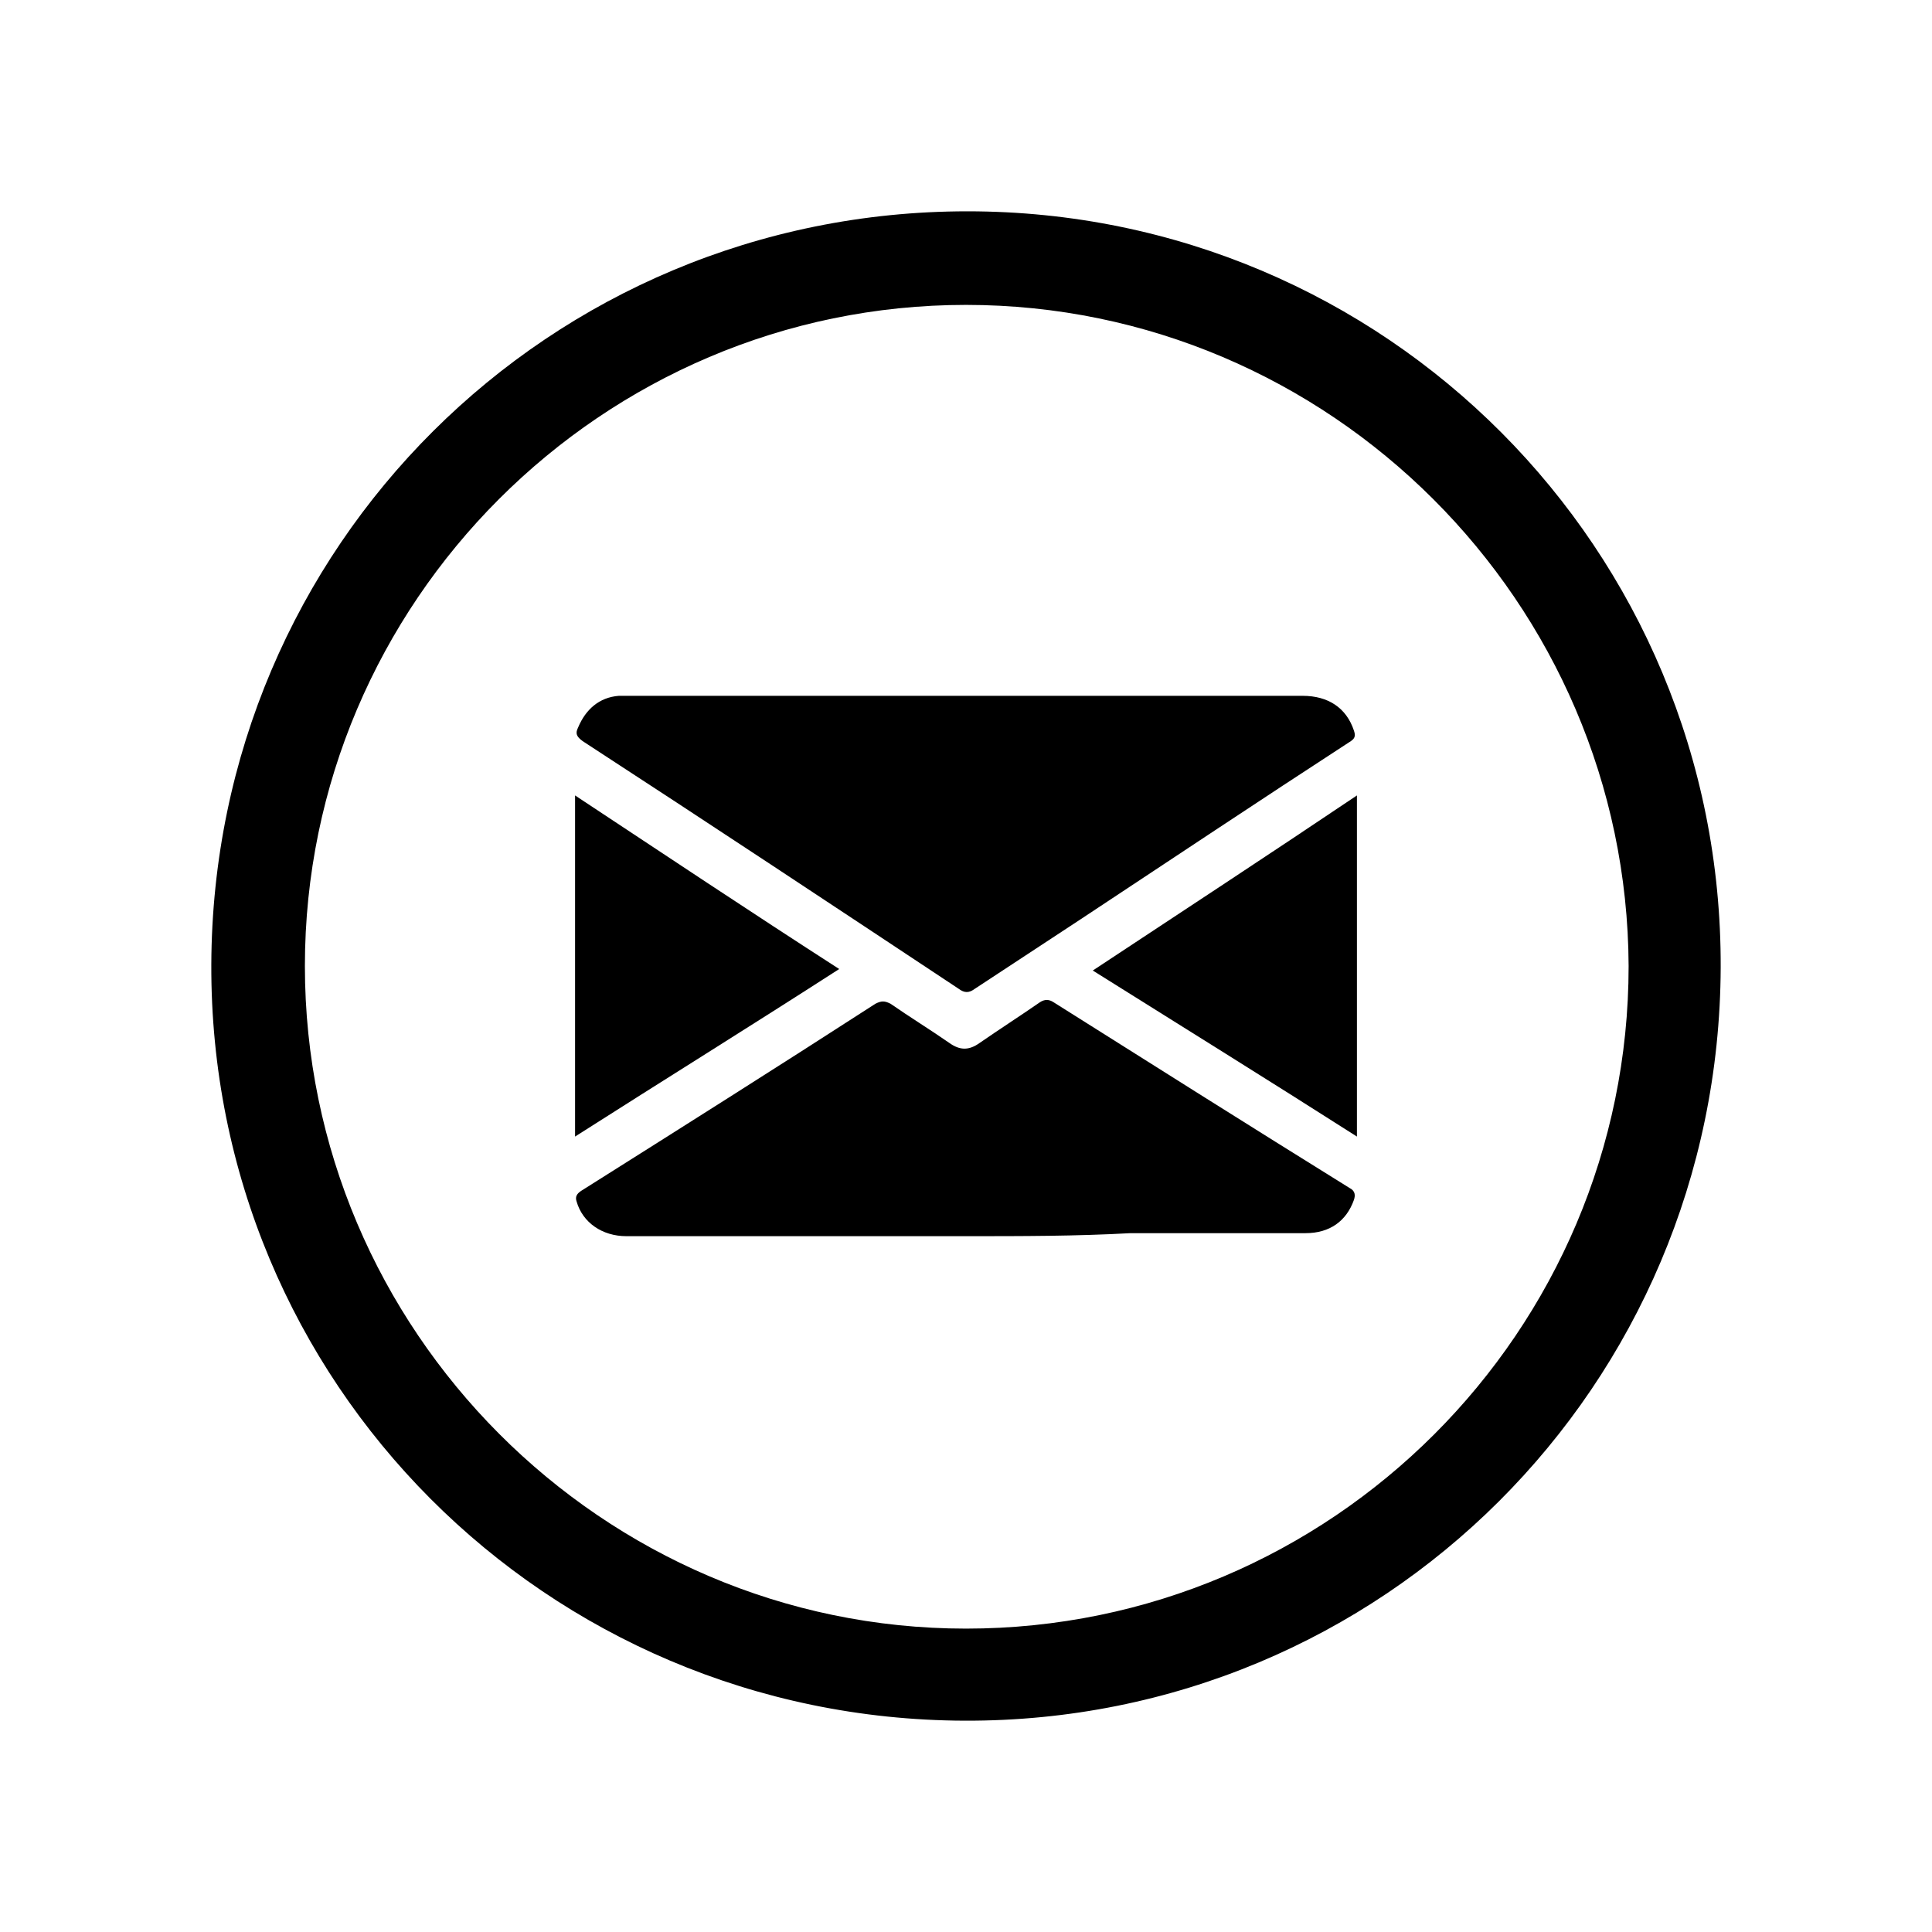
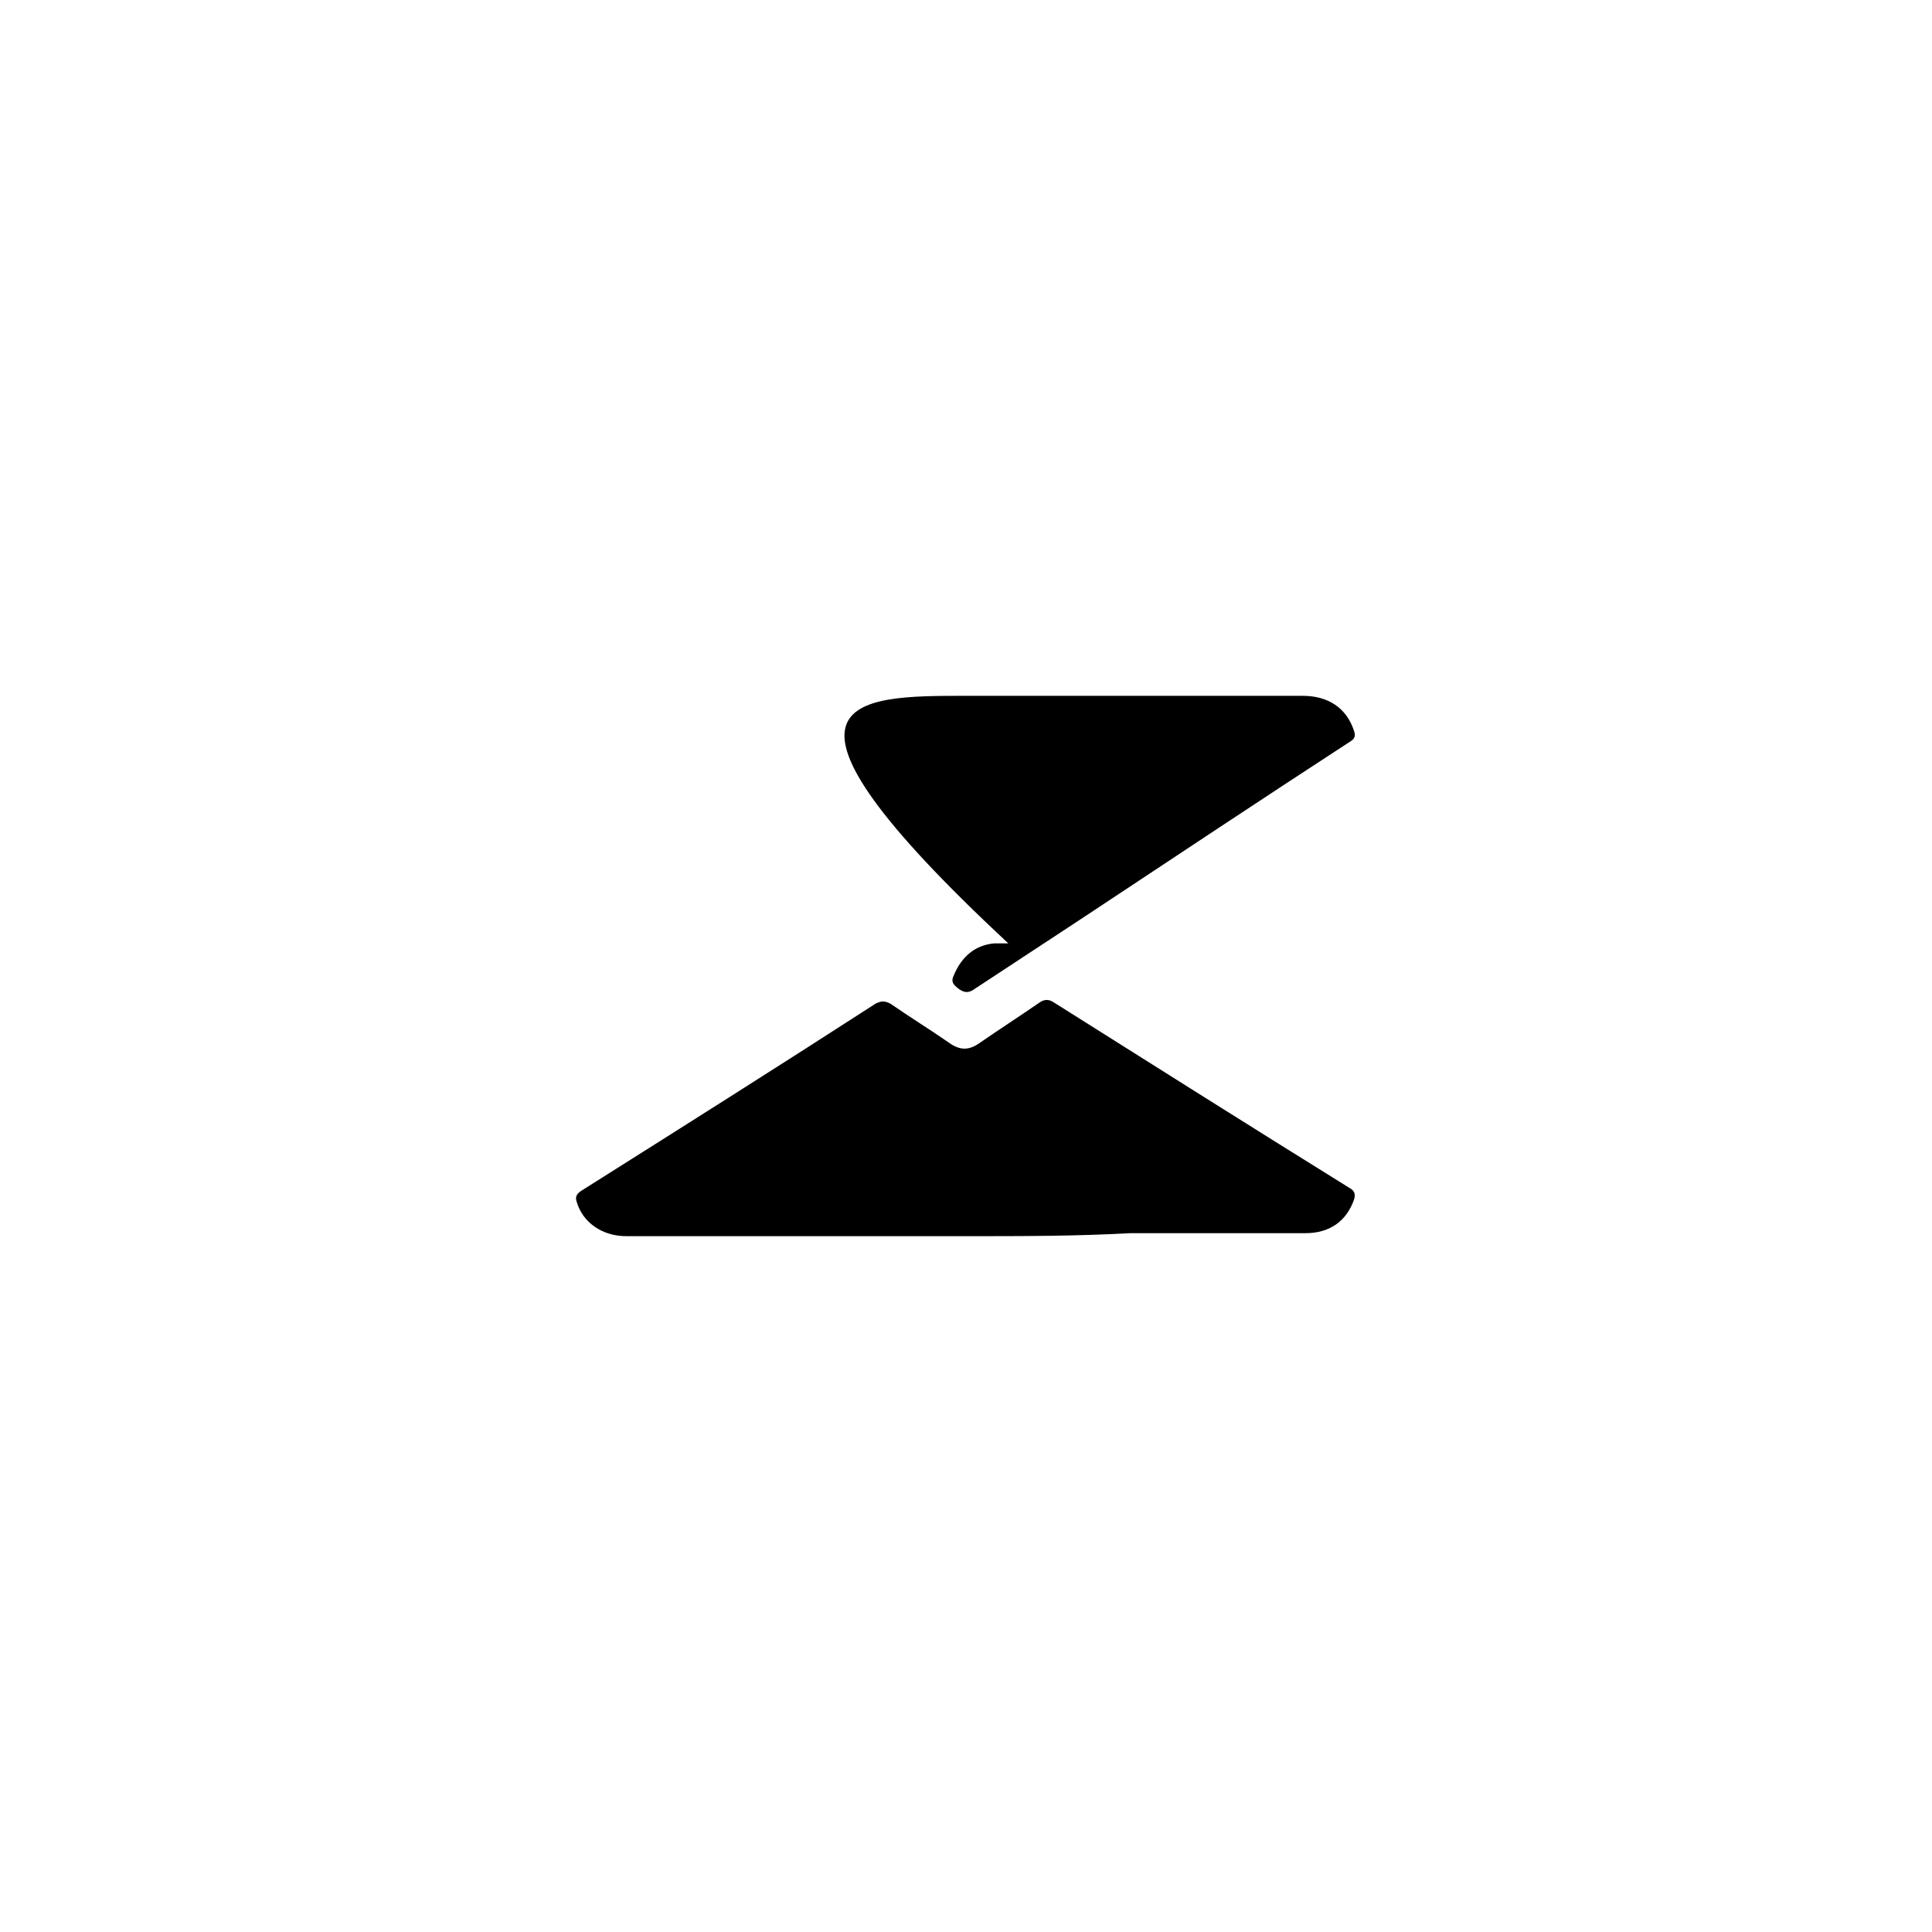
<svg xmlns="http://www.w3.org/2000/svg" version="1.1" id="Layer_1" x="0px" y="0px" viewBox="0 0 128 128" style="enable-background:new 0 0 128 128;" xml:space="preserve">
  <g>
-     <path d="M64.1,14c27.7,0,50,22.4,49.9,50.1c-0.1,27.7-22.4,50-50.1,49.9c-27.7-0.1-50-22.4-49.9-50.1C14.1,36.2,36.4,14,64.1,14z    M64,20.2c-24.1,0-43.8,19.7-43.8,43.8c0,24.1,19.7,43.9,43.8,43.9c24.2,0,43.9-19.7,43.9-43.9C107.8,39.9,88.1,20.2,64,20.2z" />
-   </g>
+     </g>
  <g>
-     <path d="M64,46.1c7.4,0,14.9,0,22.3,0c1.7,0,2.9,0.8,3.4,2.3c0.1,0.3,0.1,0.5-0.2,0.7c-6,3.9-12,7.9-17.9,11.8   c-2.3,1.5-4.7,3.1-7,4.6c-0.4,0.3-0.7,0.3-1.1,0c-8.3-5.5-16.6-11-24.9-16.4c-0.4-0.3-0.5-0.5-0.3-0.9c0.5-1.2,1.4-2,2.7-2.1   c0.3,0,0.6,0,0.9,0C49.2,46.1,56.6,46.1,64,46.1z" />
+     <path d="M64,46.1c7.4,0,14.9,0,22.3,0c1.7,0,2.9,0.8,3.4,2.3c0.1,0.3,0.1,0.5-0.2,0.7c-6,3.9-12,7.9-17.9,11.8   c-2.3,1.5-4.7,3.1-7,4.6c-0.4,0.3-0.7,0.3-1.1,0c-0.4-0.3-0.5-0.5-0.3-0.9c0.5-1.2,1.4-2,2.7-2.1   c0.3,0,0.6,0,0.9,0C49.2,46.1,56.6,46.1,64,46.1z" />
    <path d="M64,81.9c-7.5,0-15,0-22.5,0c-1.6,0-2.9-0.9-3.3-2.3c-0.1-0.3,0-0.5,0.3-0.7c6.5-4.1,13-8.2,19.5-12.4c0.4-0.2,0.6-0.2,1,0   c1.3,0.9,2.6,1.7,3.9,2.6c0.7,0.5,1.3,0.5,2,0c1.3-0.9,2.7-1.8,4-2.7c0.3-0.2,0.6-0.2,0.9,0c6.5,4.1,13,8.2,19.6,12.3   c0.4,0.2,0.4,0.5,0.3,0.8c-0.5,1.4-1.6,2.2-3.2,2.2c-3.9,0-7.7,0-11.6,0C71.3,81.9,67.7,81.9,64,81.9C64,81.9,64,81.9,64,81.9z" />
-     <path d="M38.1,75.3c0-7.6,0-15,0-22.6c5.9,3.9,11.6,7.7,17.5,11.5C49.7,68,43.9,71.6,38.1,75.3z" />
-     <path d="M89.9,52.7c0,7.6,0,15,0,22.6c-5.8-3.7-11.6-7.3-17.5-11C78.3,60.4,84.1,56.6,89.9,52.7z" />
  </g>
</svg>